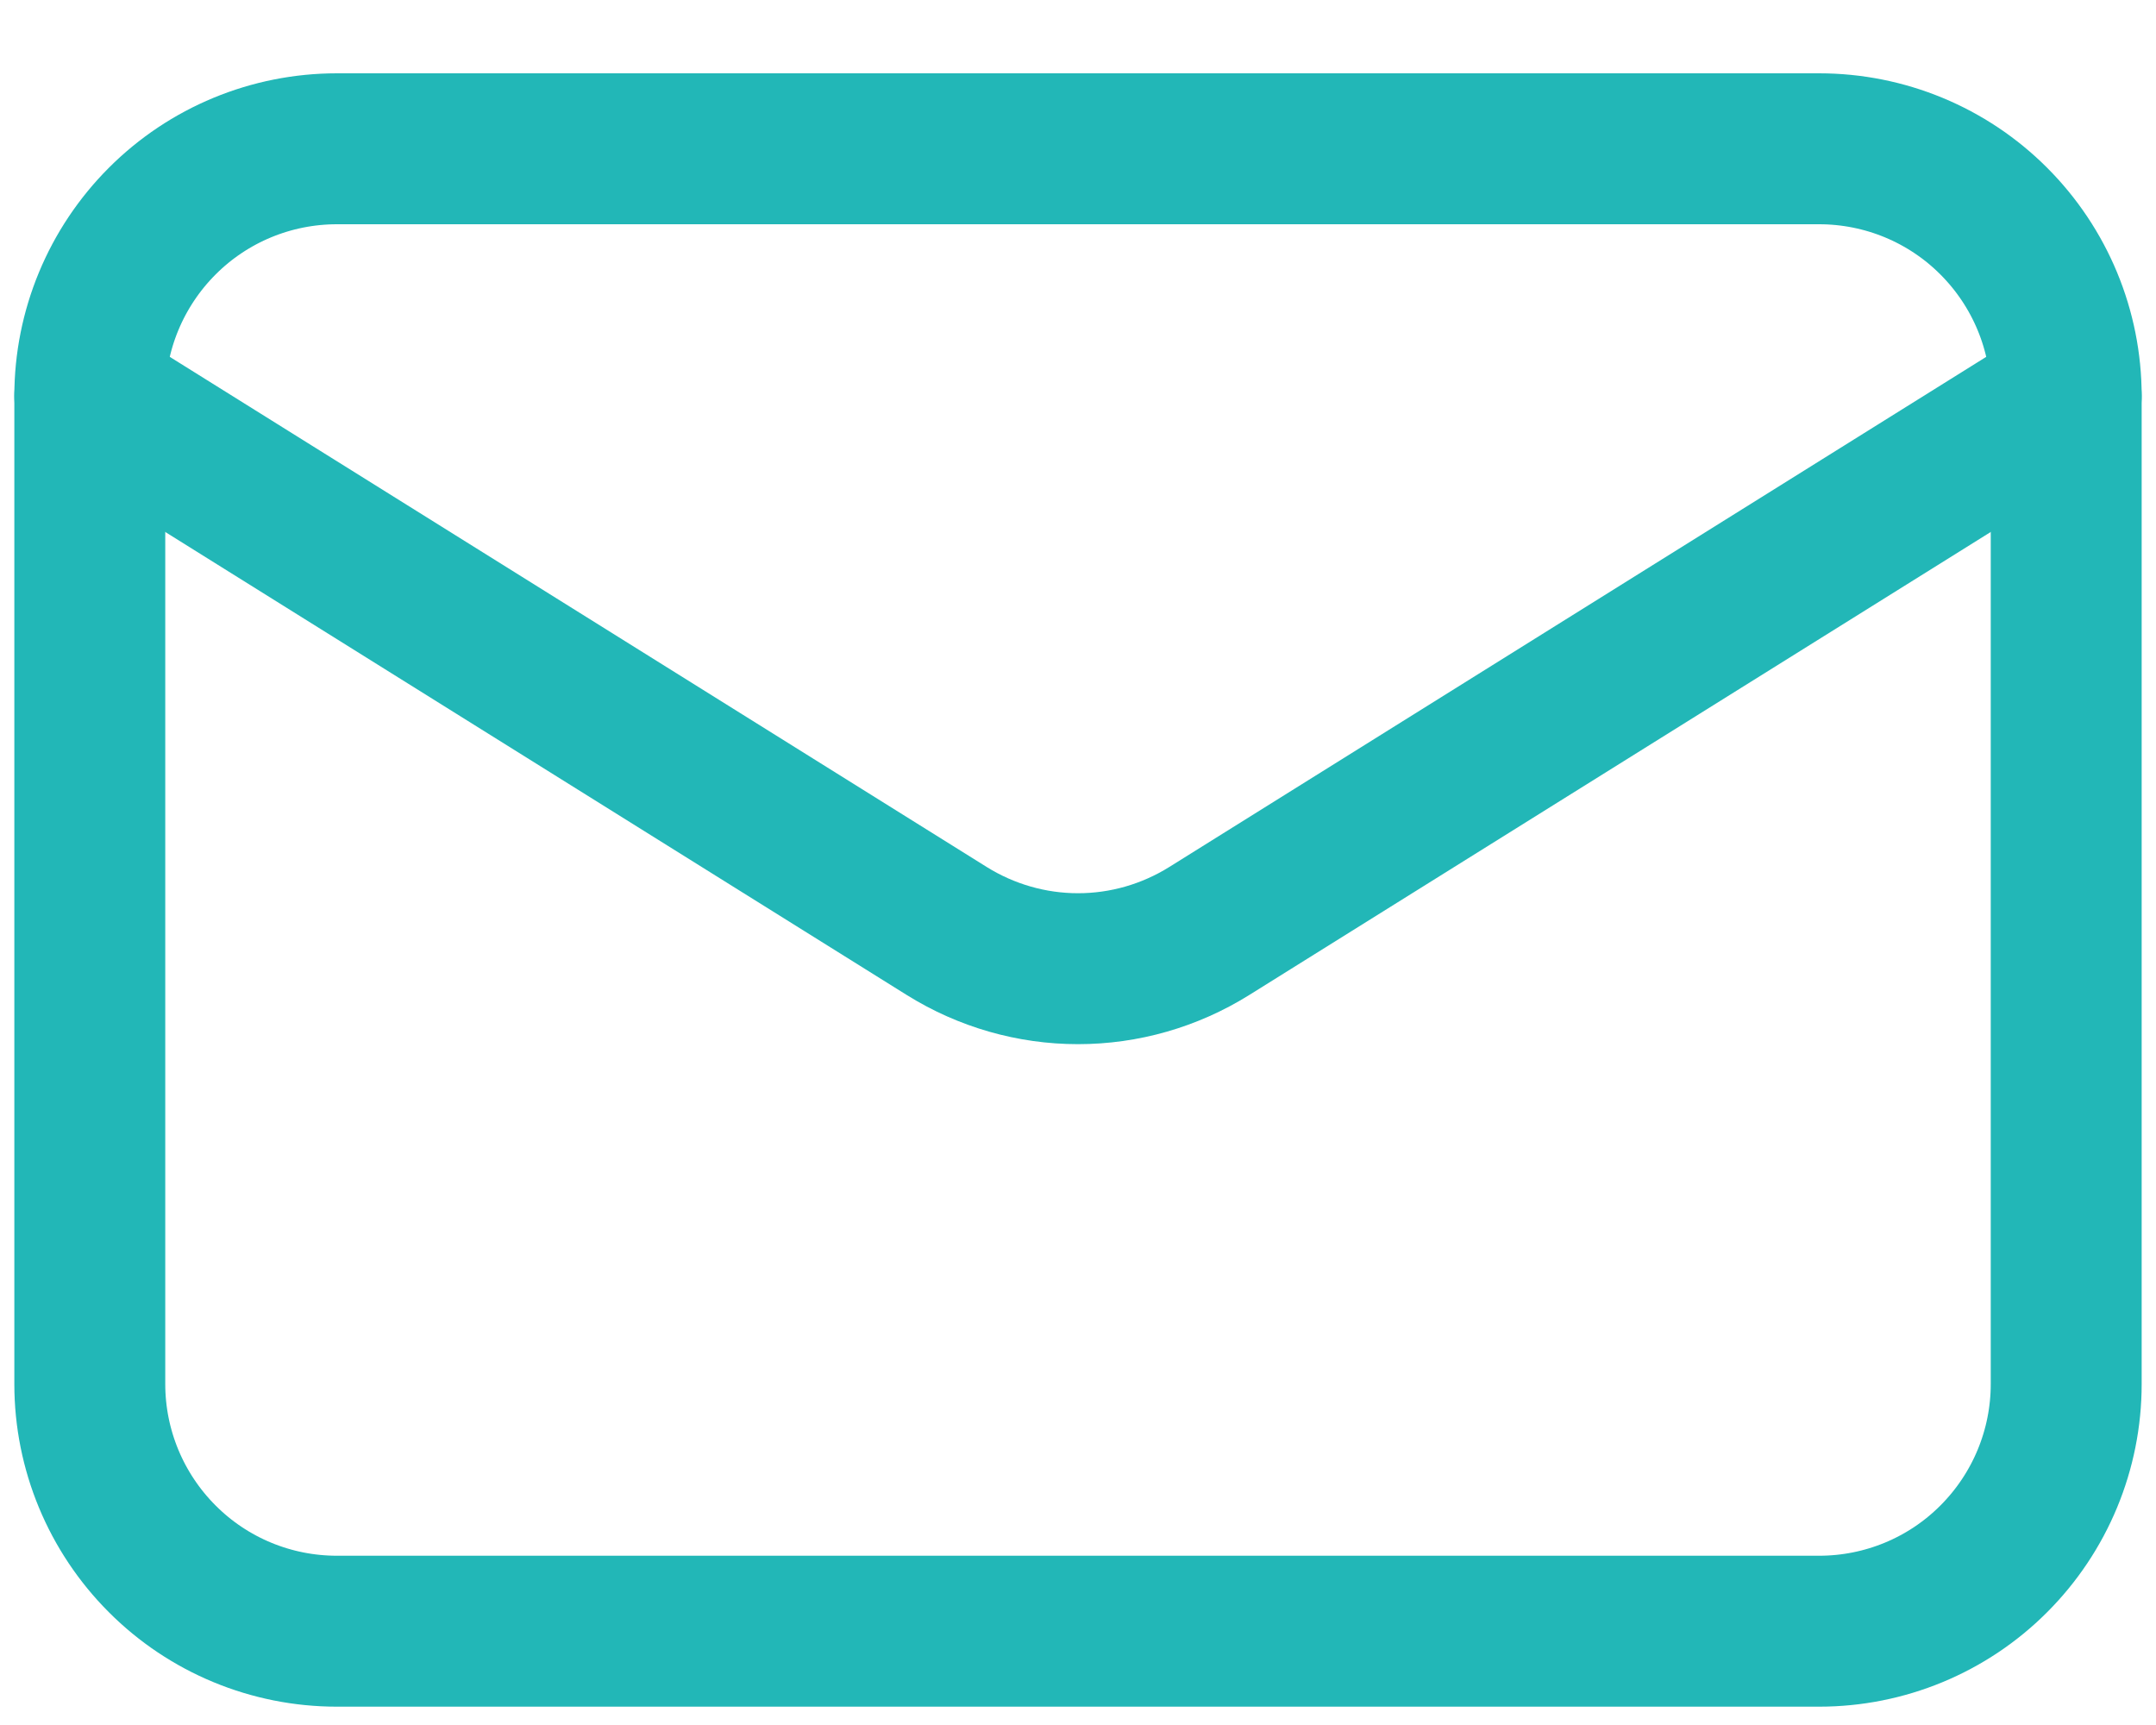
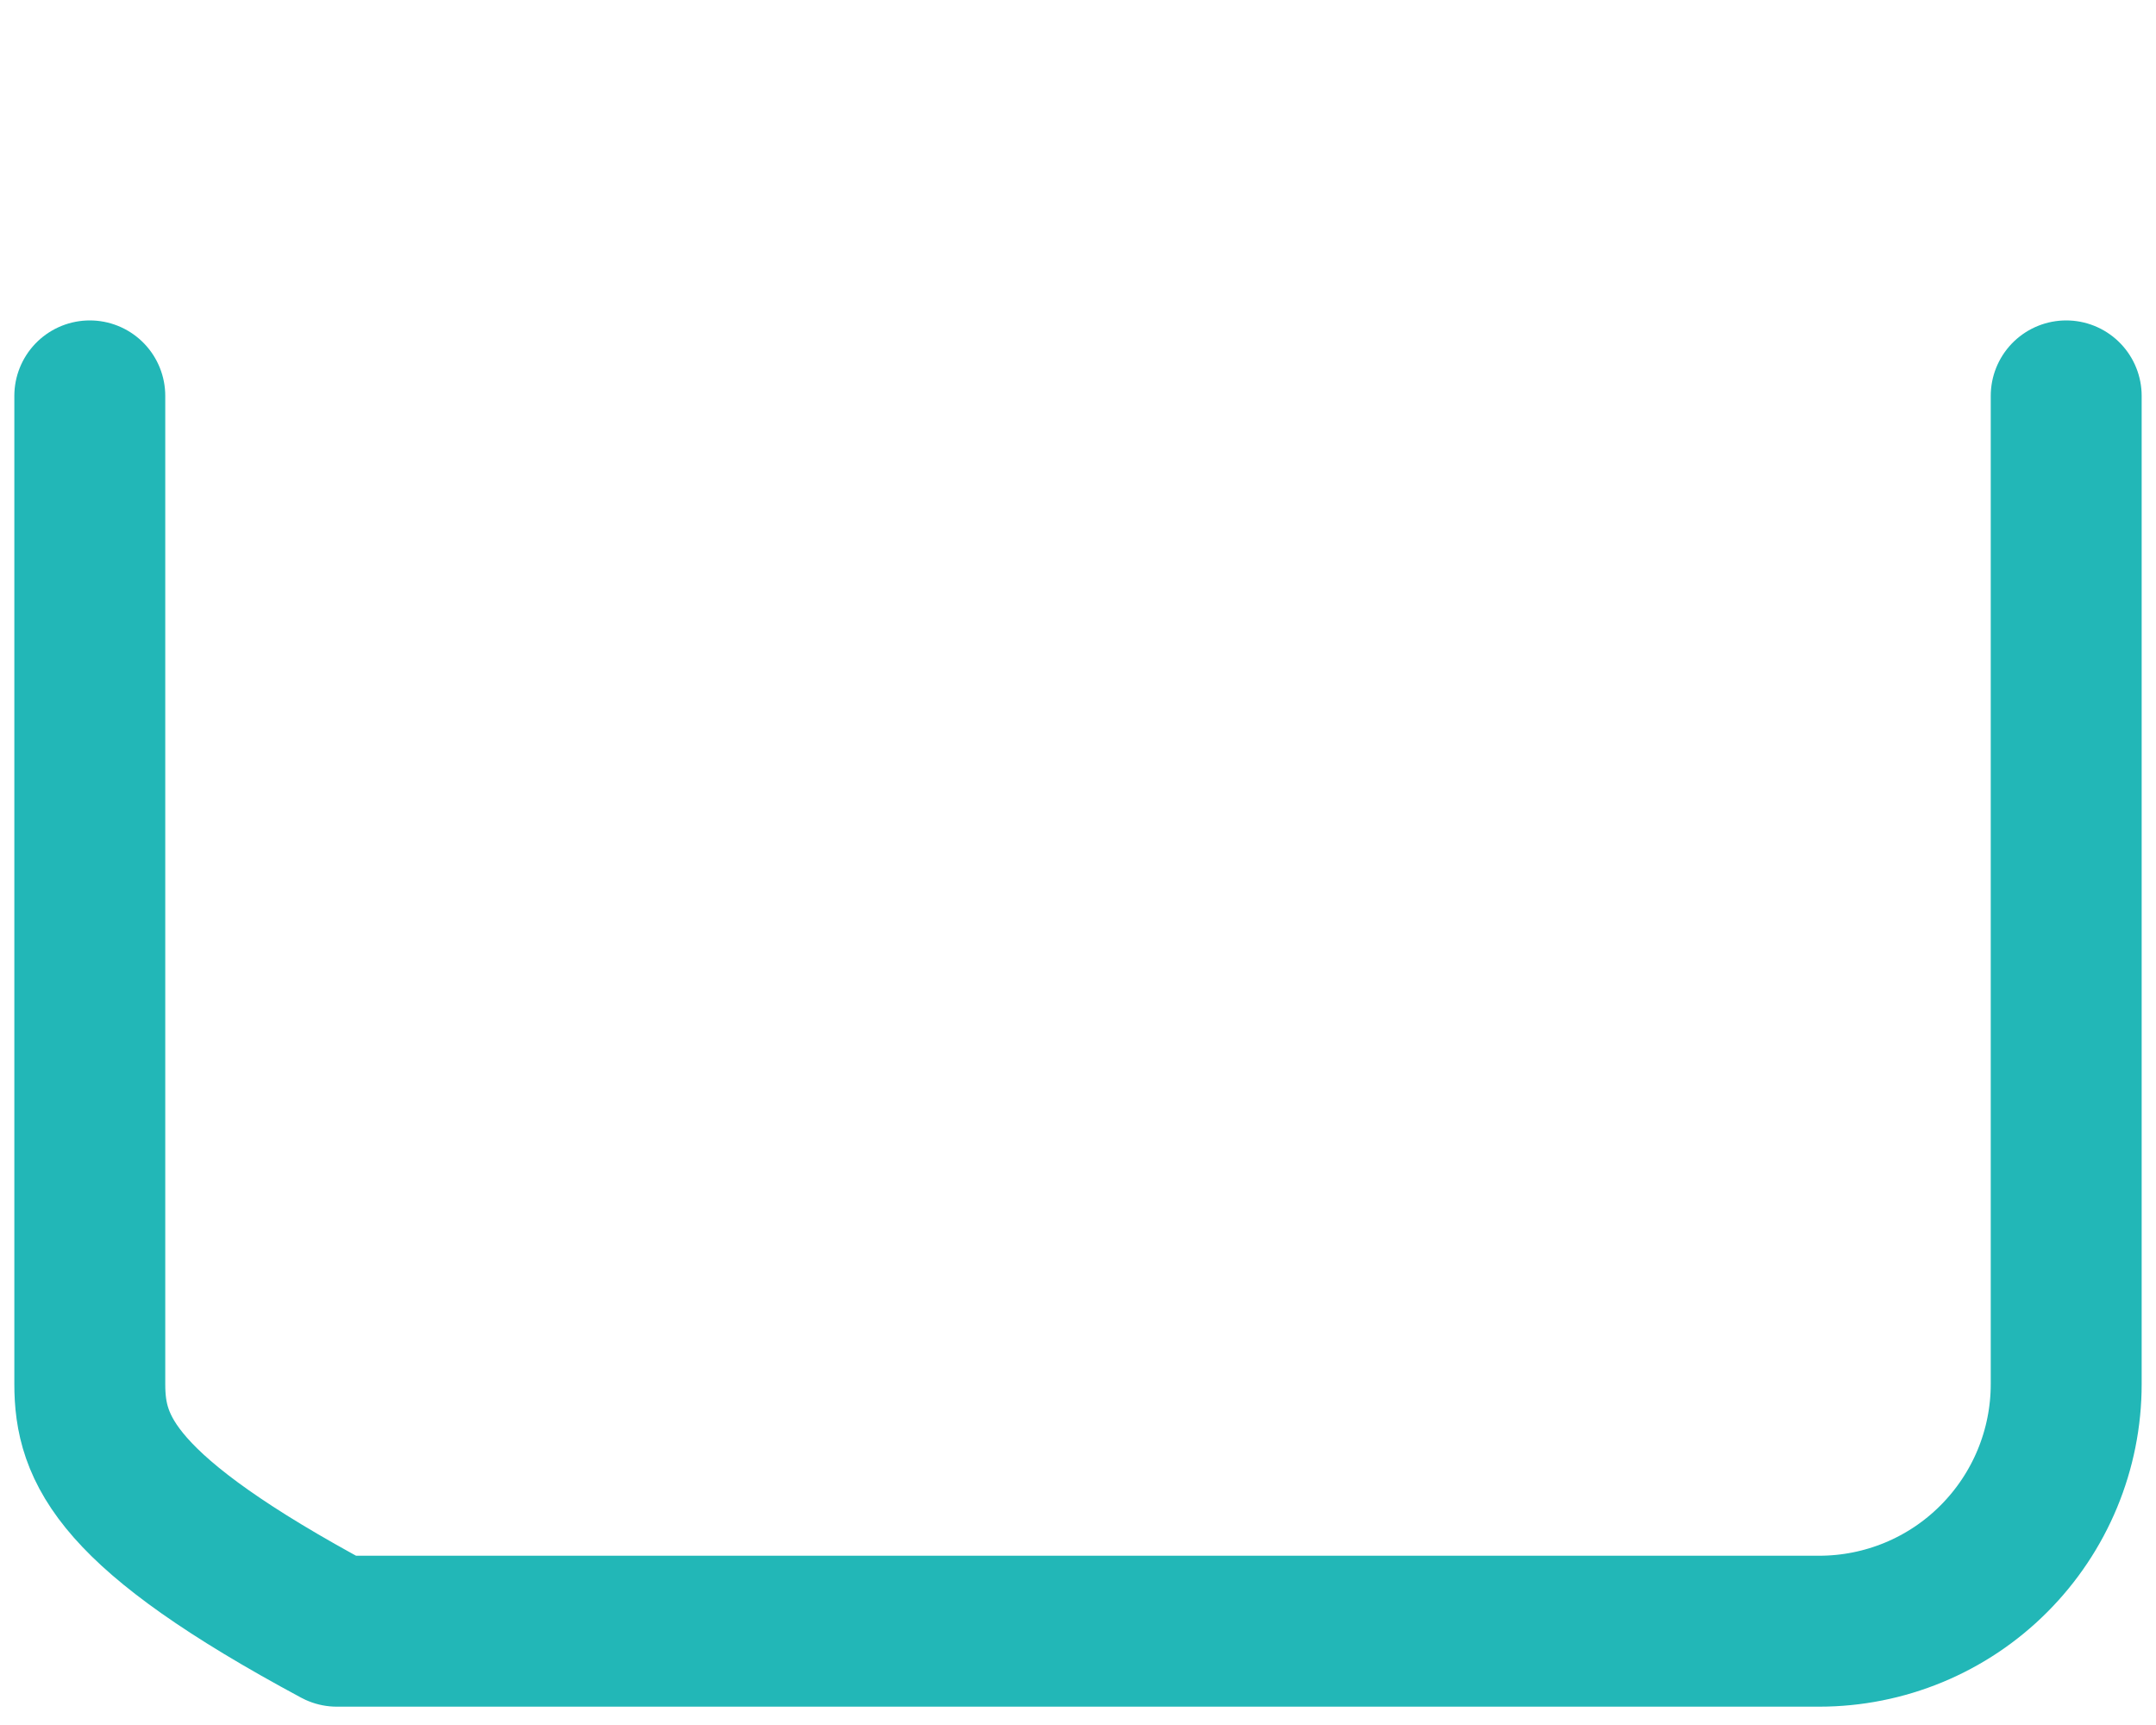
<svg xmlns="http://www.w3.org/2000/svg" width="20" height="16" viewBox="0 0 20 16" fill="none">
-   <path d="M19.167 3.672V12.838C19.167 13.446 18.925 14.029 18.495 14.459C18.066 14.889 17.483 15.13 16.875 15.13H3.125C2.517 15.13 1.934 14.889 1.505 14.459C1.075 14.029 0.833 13.446 0.833 12.838V3.672" stroke="#22B7B7" stroke-width="1.4" stroke-linecap="round" stroke-linejoin="round" />
-   <path d="M19.167 3.672C19.167 3.064 18.925 2.481 18.495 2.051C18.066 1.621 17.483 1.38 16.875 1.38H3.125C2.517 1.38 1.934 1.621 1.505 2.051C1.075 2.481 0.833 3.064 0.833 3.672L8.785 8.637C9.15 8.864 9.571 8.985 10 8.985C10.43 8.985 10.85 8.864 11.215 8.637L19.167 3.672Z" stroke="#22B7B7" stroke-width="1.4" stroke-linecap="round" stroke-linejoin="round" />
+   <path d="M19.167 3.672V12.838C19.167 13.446 18.925 14.029 18.495 14.459C18.066 14.889 17.483 15.13 16.875 15.13H3.125C1.075 14.029 0.833 13.446 0.833 12.838V3.672" stroke="#22B7B7" stroke-width="1.4" stroke-linecap="round" stroke-linejoin="round" />
</svg>